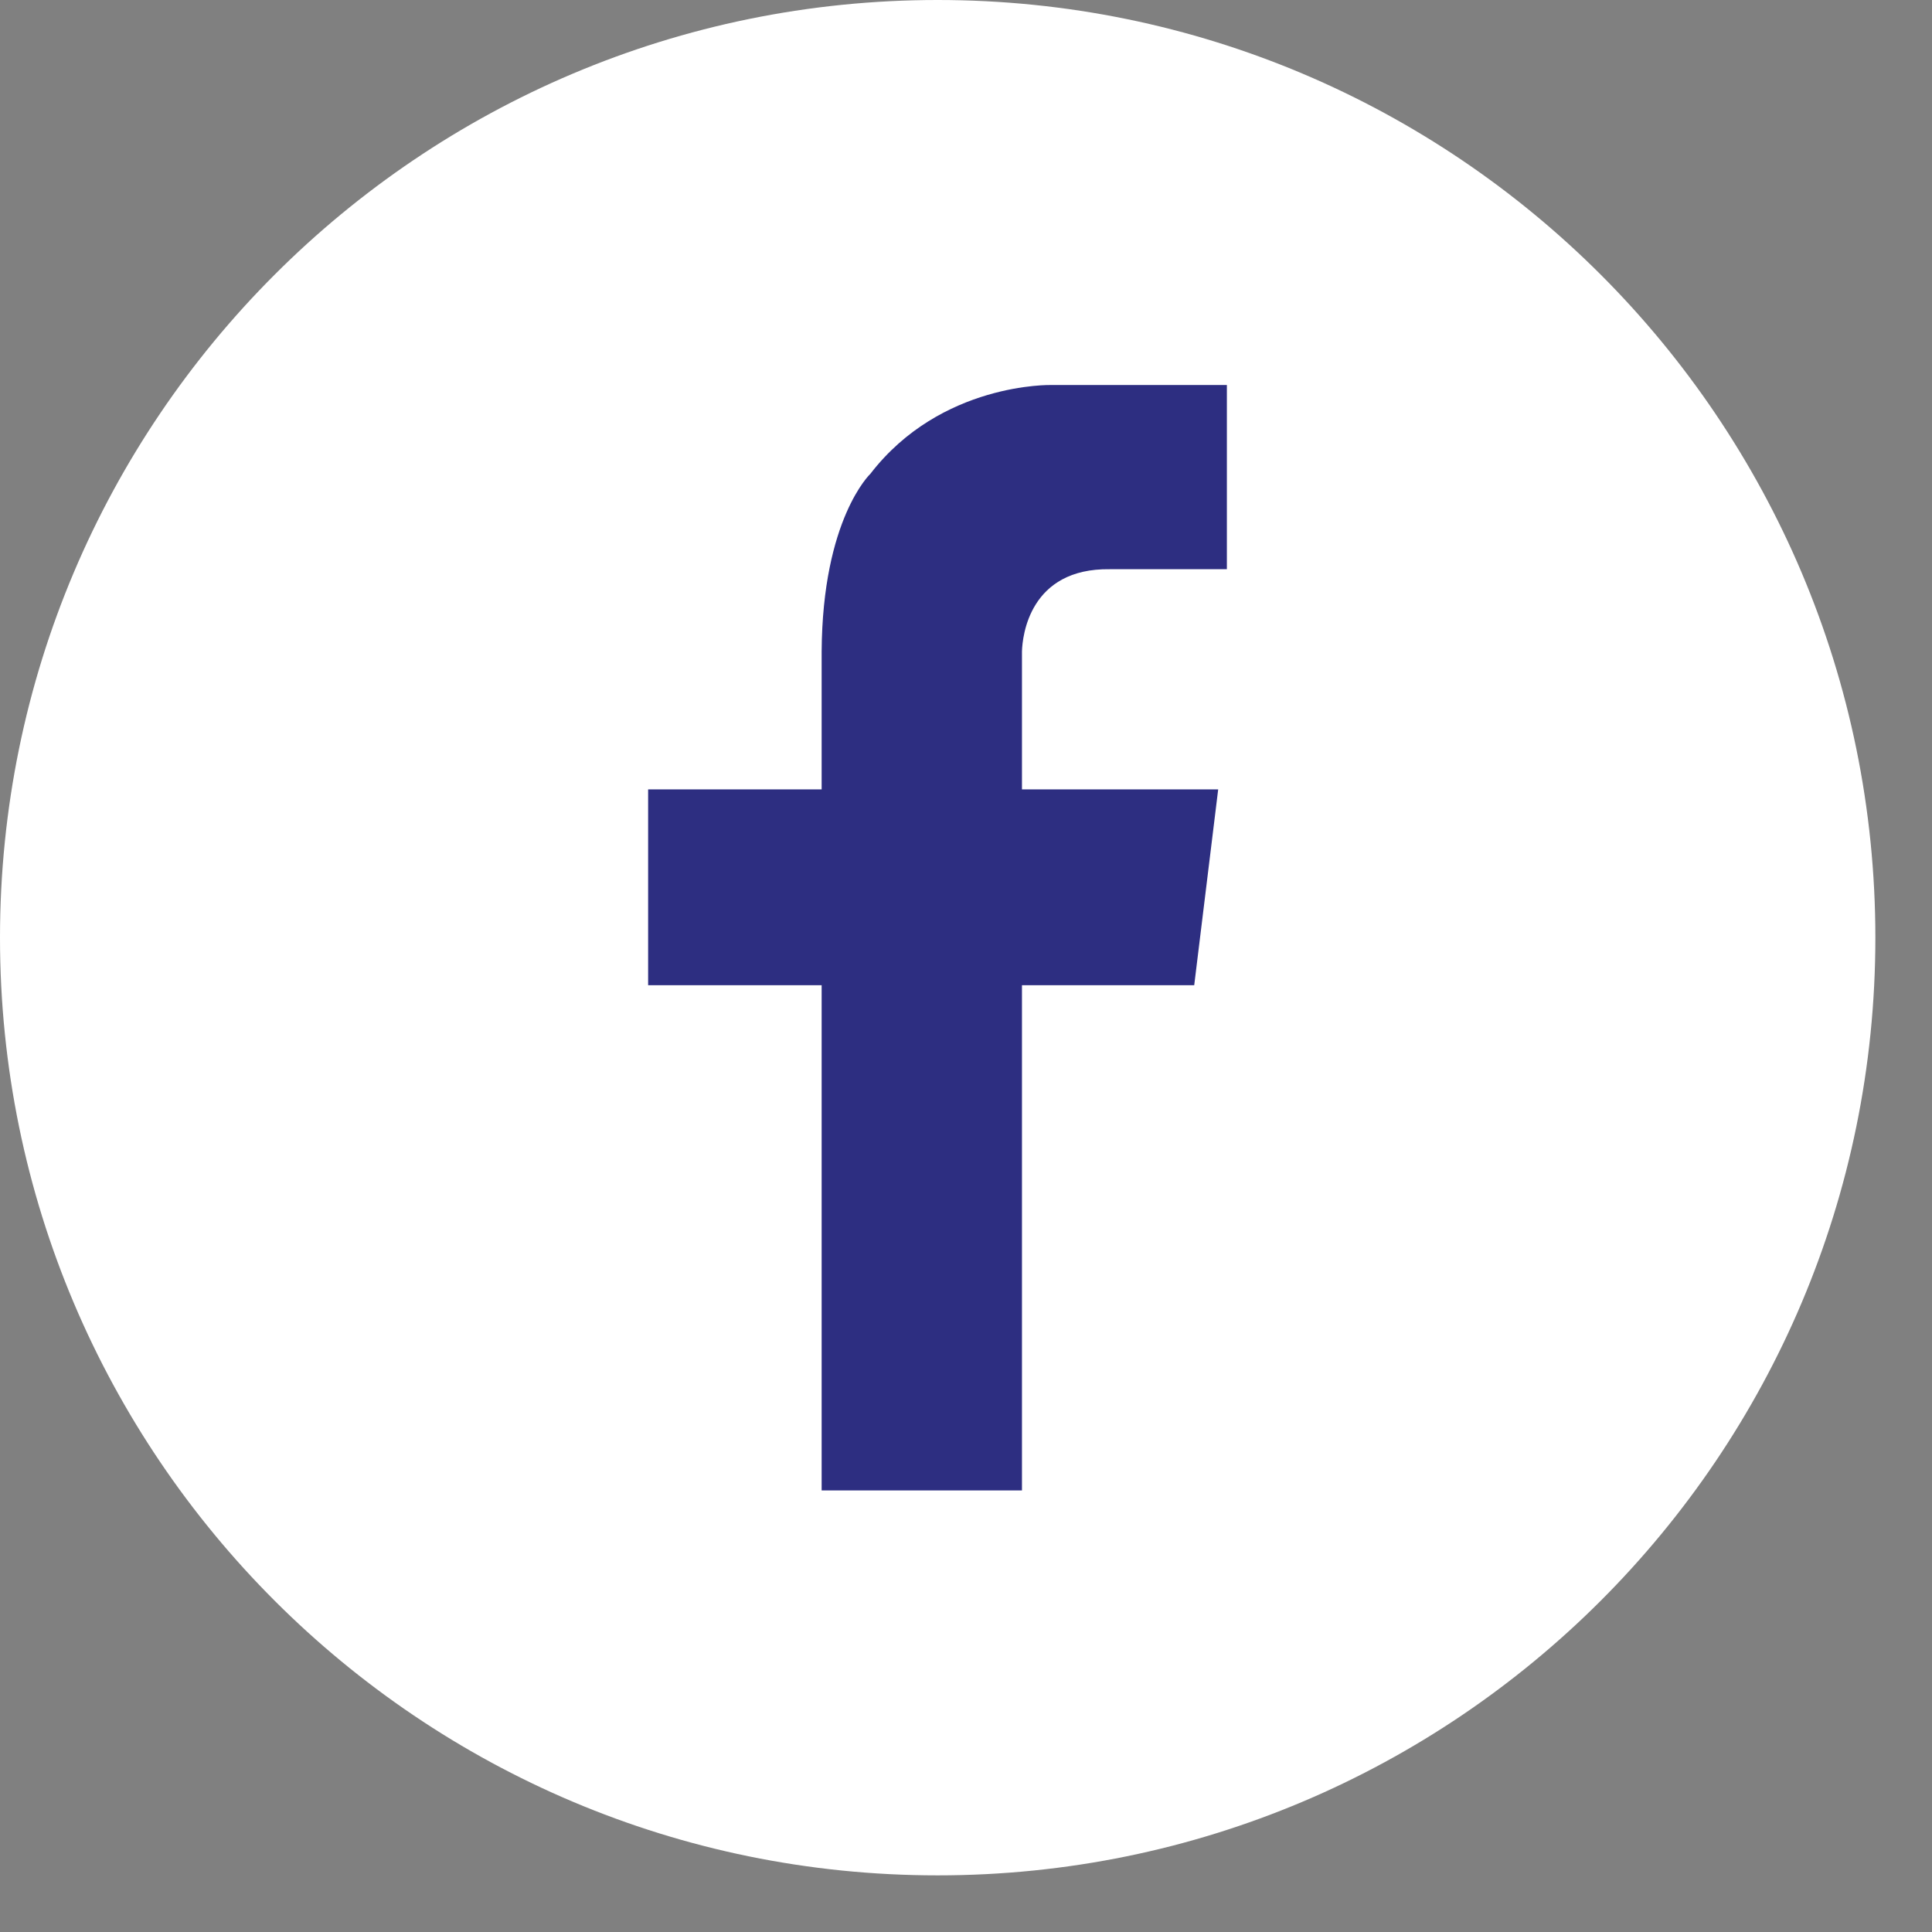
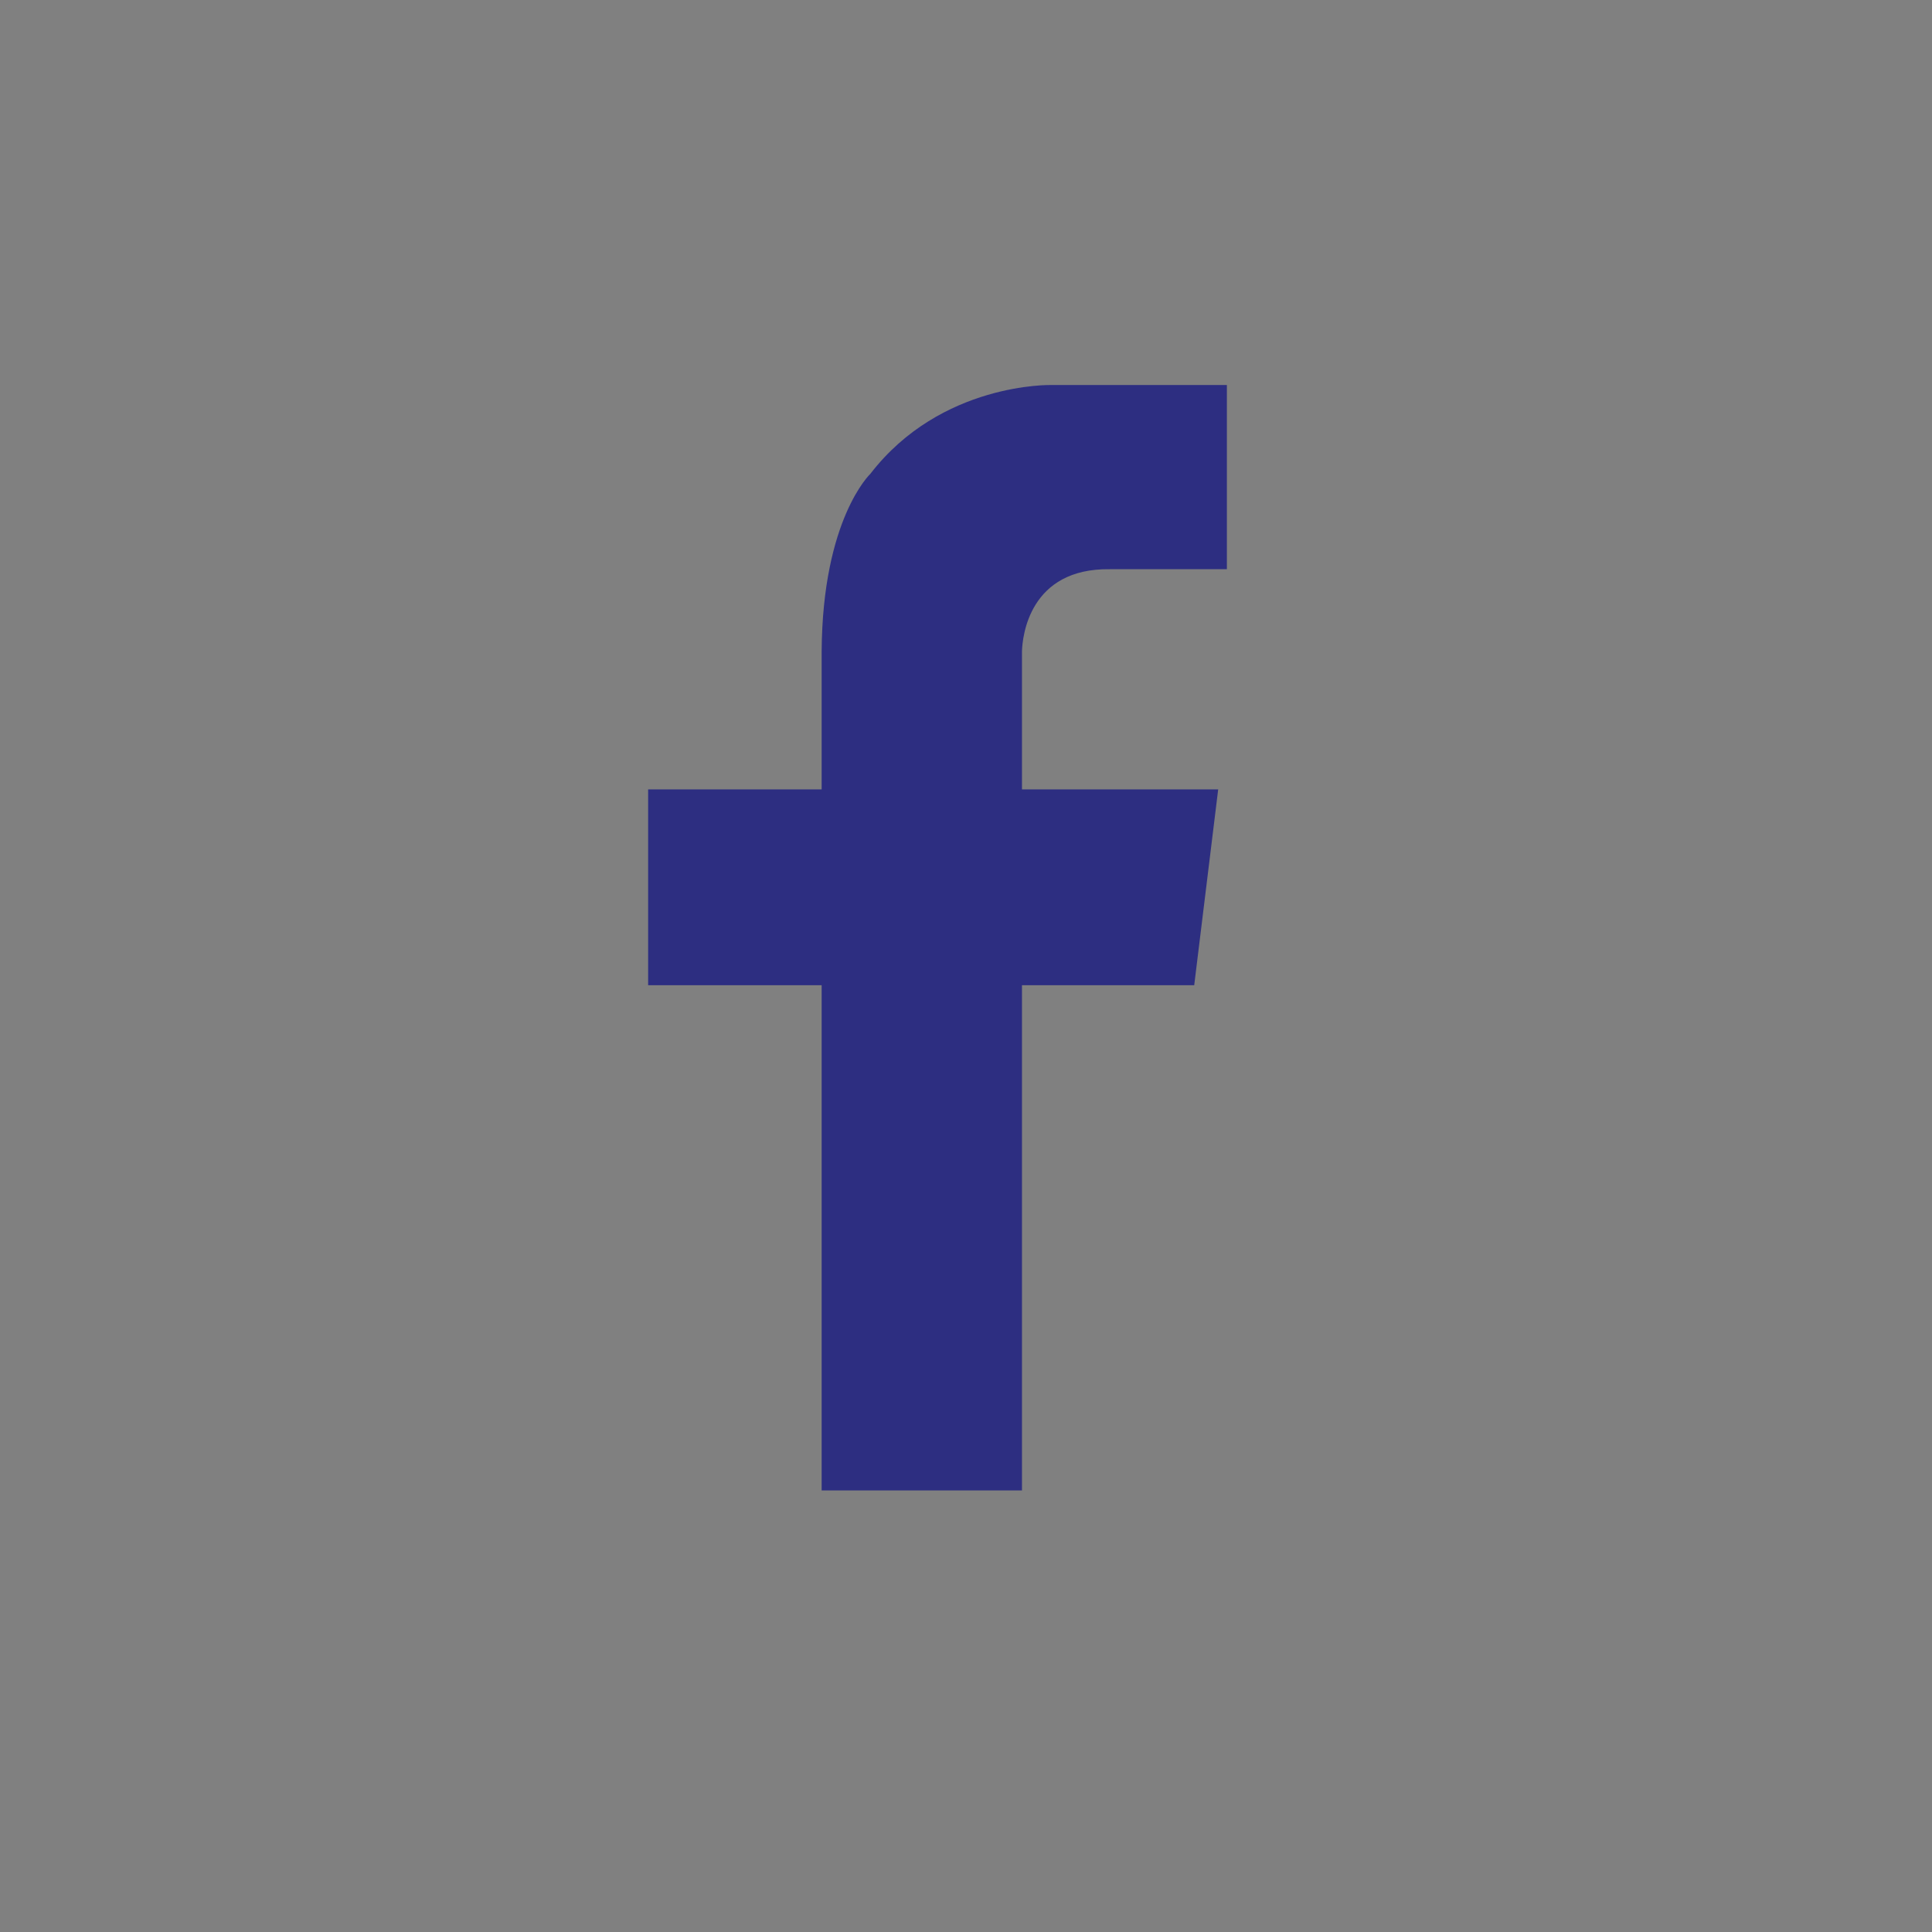
<svg xmlns="http://www.w3.org/2000/svg" fill="none" height="100%" overflow="visible" preserveAspectRatio="none" style="display: block;" viewBox="0 0 32 32" width="100%">
  <rect x="0" y="0" width="32" height="32" fill="#808080" stroke="none" />
  <g clip-path="url(#clip0_0_139)" id="facebook">
-     <path d="M15.531 31.062C24.109 31.062 31.062 24.109 31.062 15.531C31.062 6.954 24.109 0 15.531 0C6.954 0 0 6.954 0 15.531C0 24.109 6.954 31.062 15.531 31.062Z" fill="white" id="Vector" />
    <path d="M18.378 9.428H20.321V6.377H17.413C17.413 6.377 15.586 6.329 14.416 7.848C14.416 7.848 13.623 8.593 13.609 10.79V13.075H10.735V16.318H13.609V24.686H16.927V16.318H19.78L20.177 13.075H16.927V10.79C16.934 10.537 17.05 9.408 18.384 9.428H18.378Z" fill="#2D2E81" id="Vector_2" />
  </g>
  <defs>
    <clipPath id="clip0_0_139">
      <rect fill="white" height="31.055" width="31.055" />
    </clipPath>
  </defs>
</svg>